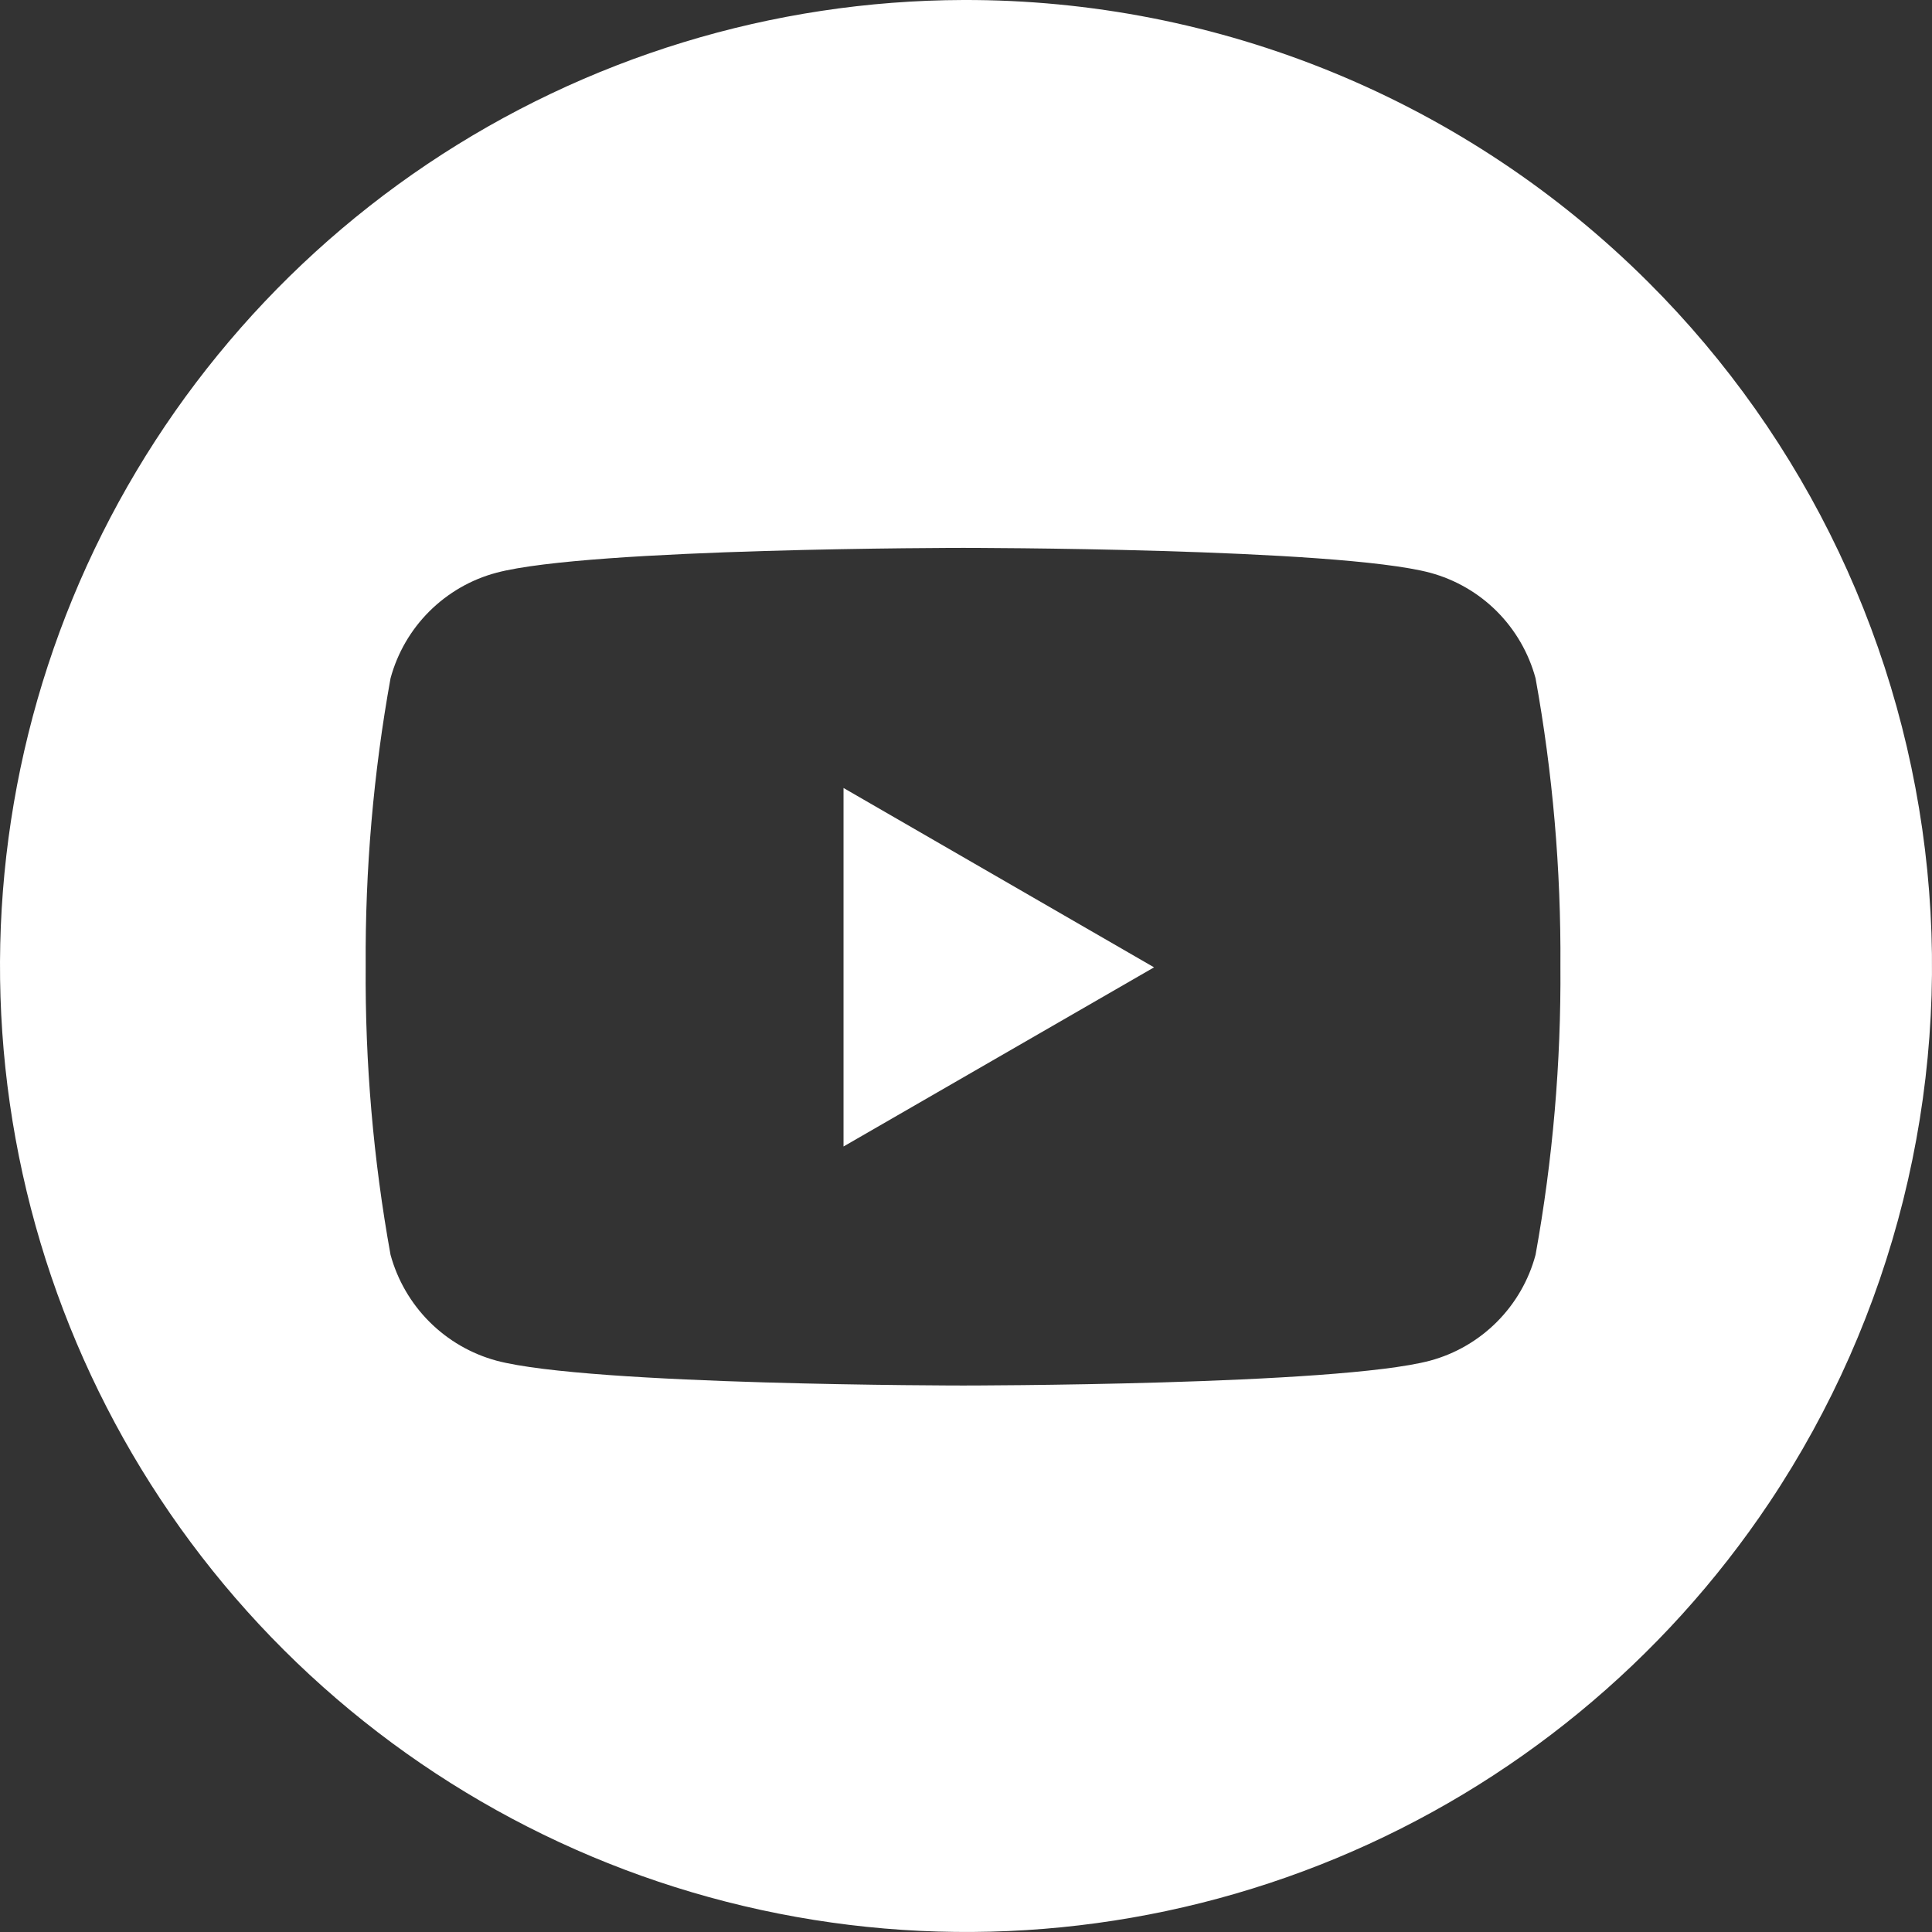
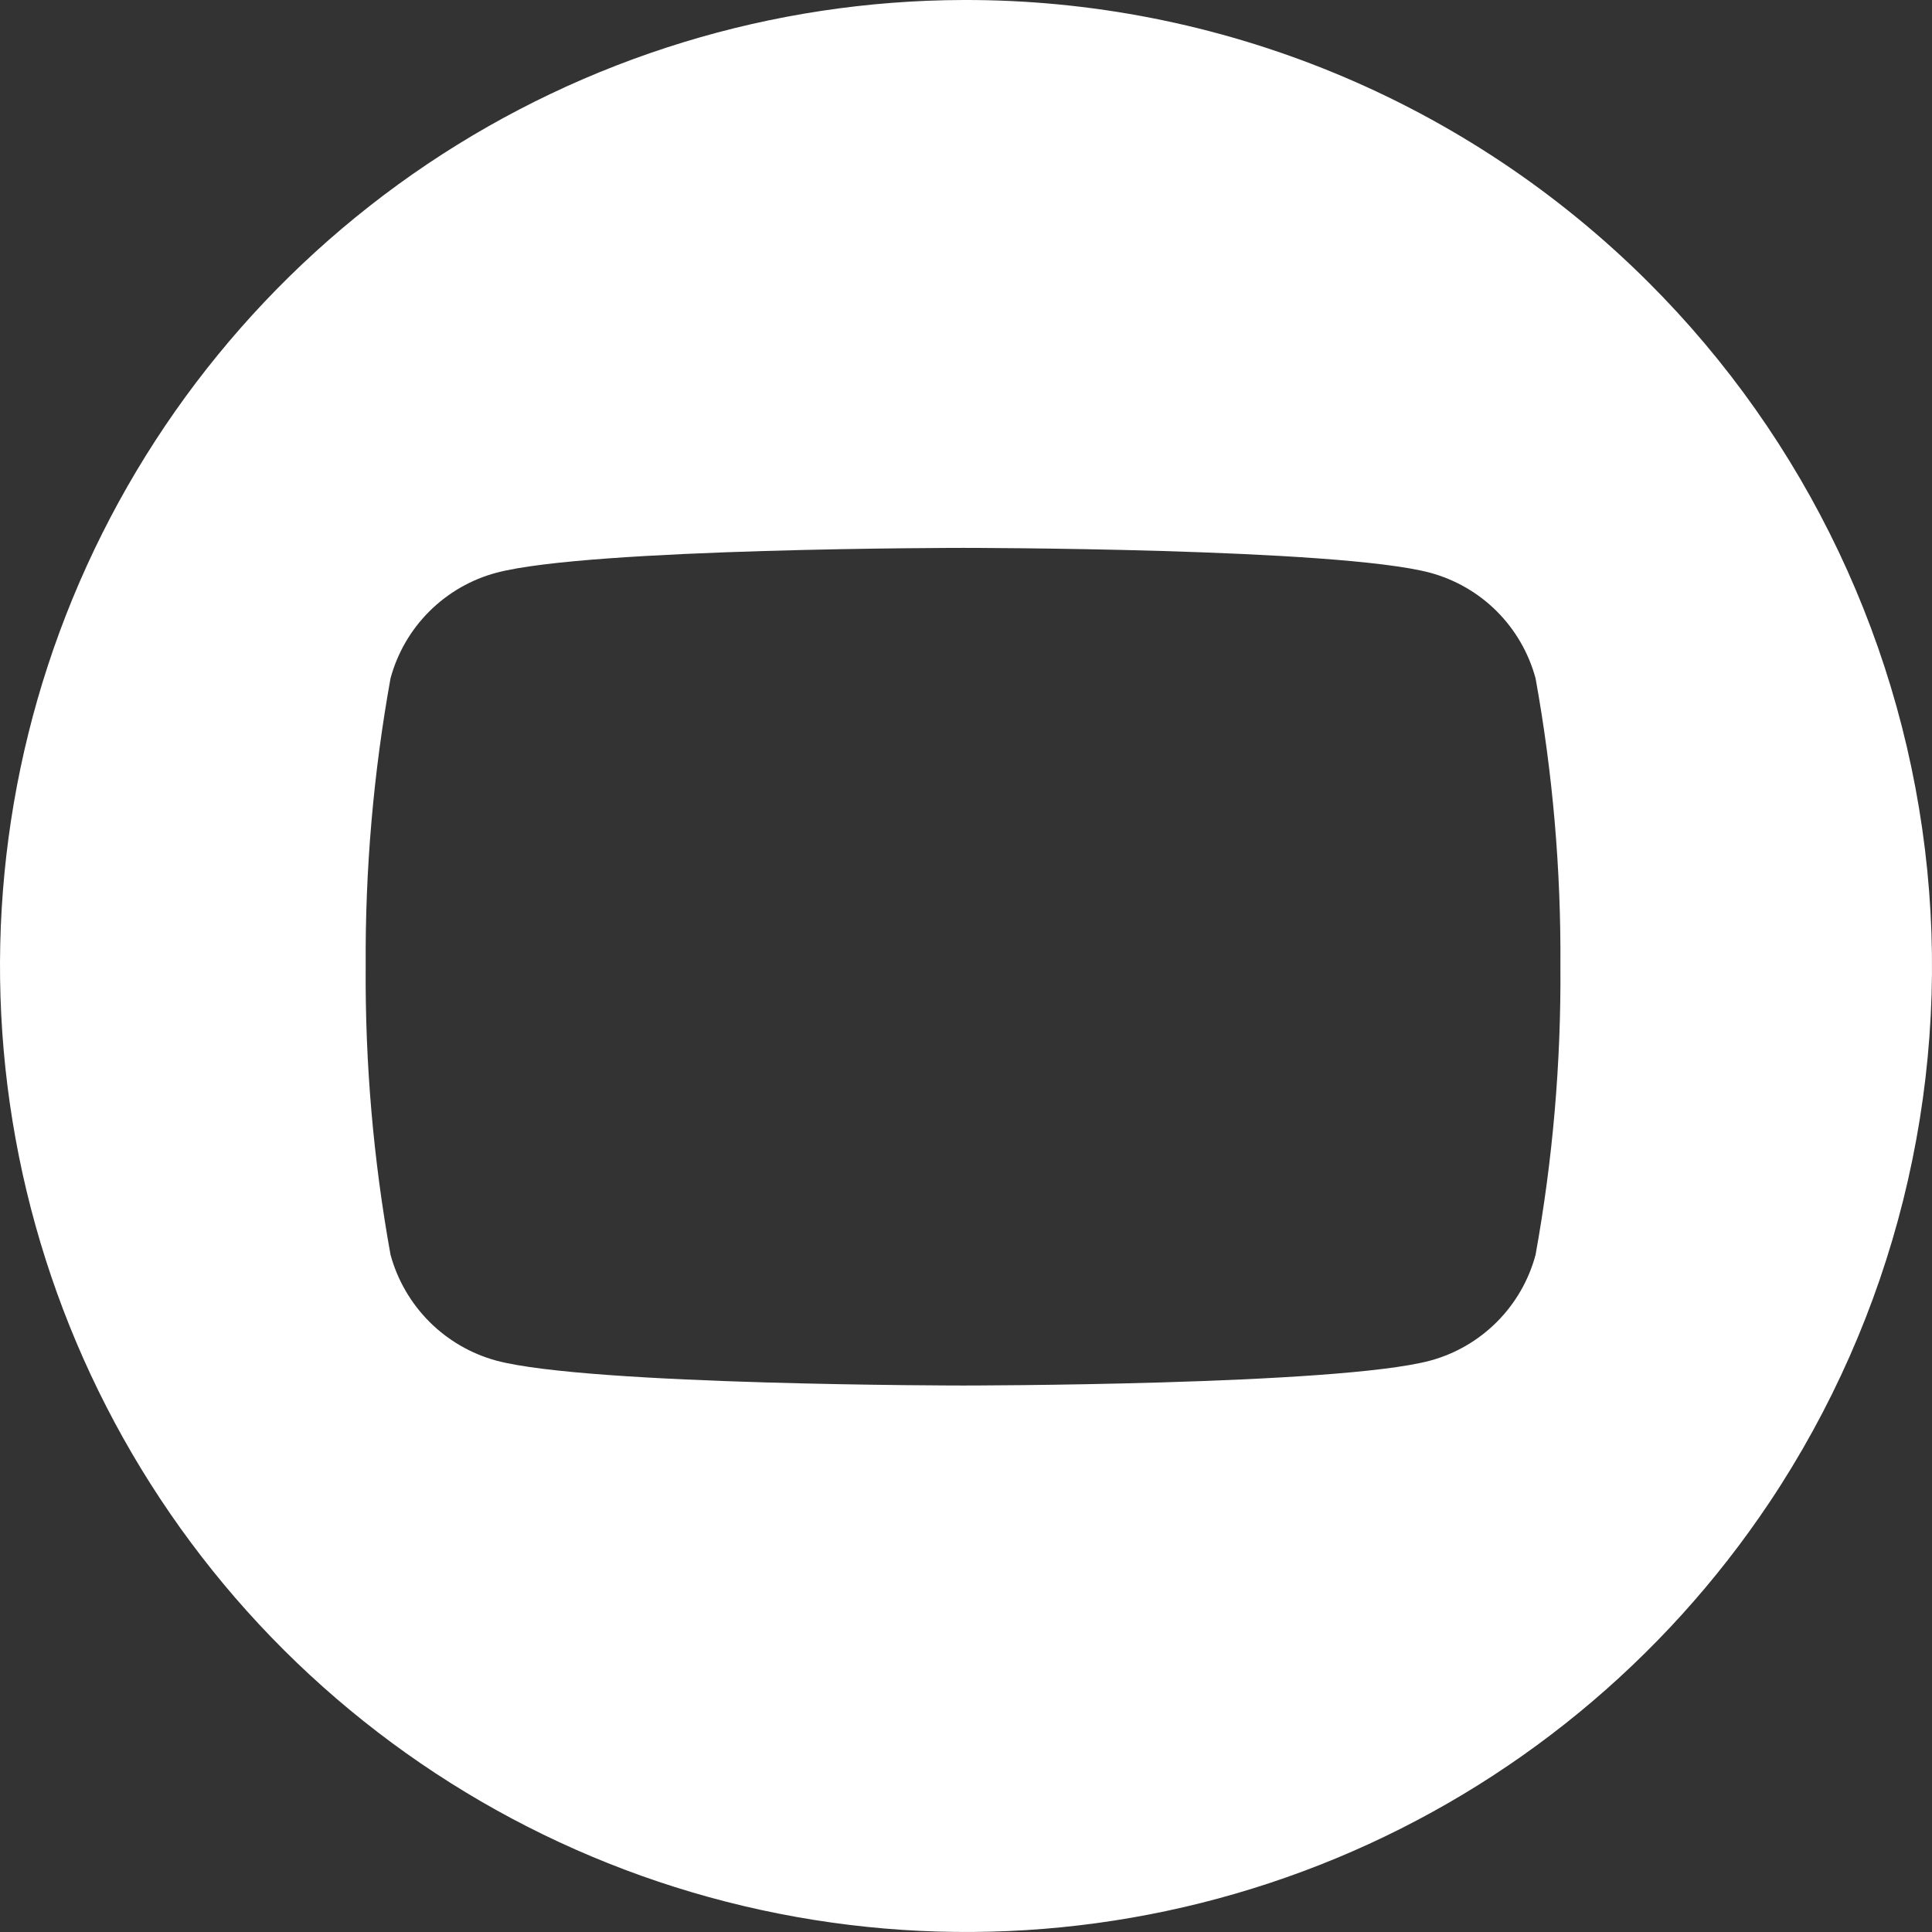
<svg xmlns="http://www.w3.org/2000/svg" width="36" height="36" viewBox="0 0 36 36" fill="none">
  <rect x="0" y="0" width="36" height="36" fill="#333333" stroke="none" />
  <g clip-path="url(#clip0)">
    <path d="M17.949 -0C14.392 0.01 10.917 1.074 7.962 3.058C5.01 5.041 2.711 7.856 1.355 11.147C0.001 14.437 -0.348 18.055 0.352 21.543C1.053 25.033 2.772 28.236 5.29 30.746C7.812 33.259 11.019 34.968 14.508 35.657C17.998 36.348 21.614 35.989 24.901 34.625C28.185 33.262 30.993 30.955 32.971 27.995C35.284 24.53 36.324 20.367 35.912 16.218C35.499 12.07 33.66 8.194 30.71 5.254C29.032 3.581 27.042 2.256 24.852 1.355C22.662 0.454 20.316 -0.007 17.949 -0ZM28.613 23.381C28.487 23.854 28.238 24.285 27.893 24.631C27.548 24.977 27.118 25.227 26.647 25.354C24.911 25.817 17.949 25.817 17.949 25.817C17.949 25.817 10.986 25.817 9.251 25.354C8.779 25.226 8.348 24.976 8.002 24.63C7.656 24.284 7.406 23.853 7.277 23.381C6.956 21.605 6.801 19.804 6.814 18C6.803 16.202 6.958 14.408 7.277 12.639C7.405 12.166 7.655 11.736 8.001 11.391C8.348 11.046 8.779 10.797 9.251 10.672C10.986 10.209 17.949 10.209 17.949 10.209C17.949 10.209 24.91 10.209 26.647 10.672C27.117 10.799 27.547 11.047 27.892 11.392C28.237 11.738 28.485 12.167 28.613 12.639C28.933 14.408 29.088 16.202 29.076 18C29.089 19.804 28.934 21.606 28.613 23.381Z" fill="white" />
-     <path d="M15.718 21.363L21.504 18.025L15.718 14.683V21.363Z" fill="white" />
  </g>
  <defs>
    <clipPath id="clip0">
      <rect width="36" height="36" fill="white" />
    </clipPath>
  </defs>
</svg>